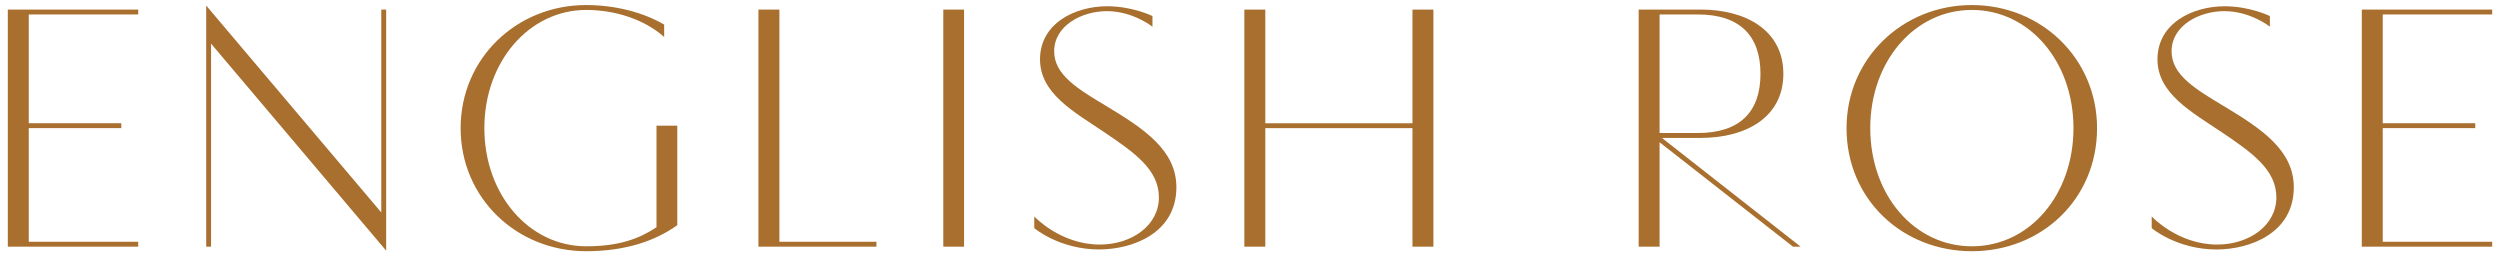
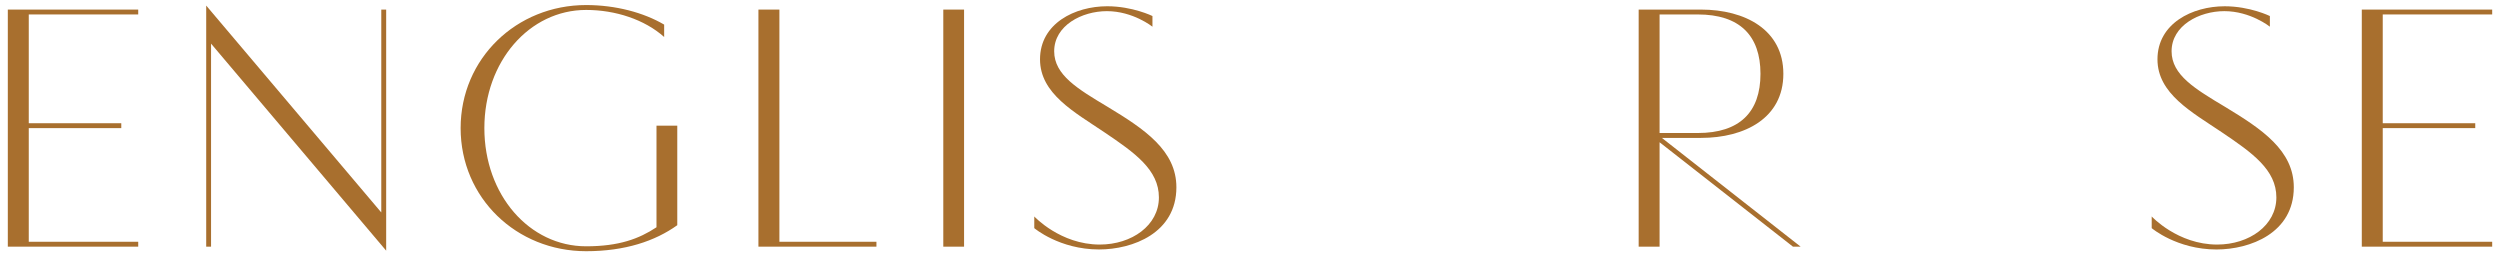
<svg xmlns="http://www.w3.org/2000/svg" version="1.1" id="Layer_1" x="0px" y="0px" width="400px" height="41px" viewBox="0 0 400 41" enable-background="new 0 0 400 41" xml:space="preserve">
  <g>
    <g>
      <path fill="#A86F2E" d="M1.25,1.533h20.865v0.779H4.602v17.405h14.803v0.783H4.602v18.182h17.514v0.783H1.25V1.533z" />
      <path fill="#A86F2E" d="M32.992,0.891l28.014,33.101V1.533h0.782v38.574L33.769,6.981v32.485h-0.776V0.891z" />
      <path fill="#A86F2E" d="M108.364,36.031c-3.548,2.541-8.352,4.161-14.582,4.161c-11.14,0-20.081-8.521-20.081-19.691    c0-11.144,8.94-19.693,20.081-19.693c4.723,0,9.192,1.199,12.484,3.129v1.982c-3.126-2.792-7.791-4.328-12.484-4.328    c-9.077,0-16.284,8.236-16.284,18.91c0,10.698,7.207,18.907,16.284,18.907c5.251,0,8.466-1.199,11.257-3.045V20.108h3.325V36.031z    " />
      <path fill="#A86F2E" d="M121.348,1.533h3.356v37.149h15.525v0.783h-18.881V1.533z" />
      <path fill="#A86F2E" d="M150.927,1.533h3.324v37.933h-3.324V1.533z" />
      <path fill="#A86F2E" d="M165.484,34.633c0,0,4.163,4.496,10.477,4.496c5.137,0,9.464-3.075,9.464-7.541    c0-4.412-3.826-7.125-8.713-10.418c-4.802-3.24-10.308-6.174-10.308-11.676c0-5.753,5.589-8.493,10.752-8.493    c4.051,0,7.237,1.563,7.237,1.563v1.708c0,0-3.101-2.488-7.292-2.488c-3.993,0-8.431,2.292-8.431,6.426    c0,3.798,3.796,6.033,8.542,8.879c5.921,3.576,11.012,6.984,11.012,12.878c0,7.32-6.984,9.946-12.379,9.946    c-6.343,0-10.36-3.412-10.36-3.412V34.633z" />
-       <path fill="#A86F2E" d="M199.094,1.533h3.355v18.185h23.544V1.533h3.352v37.933h-3.352V20.501h-23.544v18.965h-3.355V1.533z" />
    </g>
    <g>
      <path fill="#A86F2E" d="M262.187,1.533h9.968c7.039,0,13.182,3.213,13.182,10.281c0,7.064-6.143,10.25-13.182,10.25h-6.257    l22.204,17.401h-1.229l-21.34-16.704v16.704h-3.347V1.533z M271.651,21.281c6.674,0,10.025-3.325,10.025-9.467    c0-6.146-3.352-9.501-10.025-9.501h-6.118v18.969H271.651z" />
-       <path fill="#A86F2E" d="M315.503,0.808c11.114,0,20.026,8.572,20.026,19.691c0,11.395-8.912,19.694-20.026,19.694    c-11.118,0-20.057-8.299-20.057-19.694C295.446,9.38,304.385,0.808,315.503,0.808z M315.503,39.408    c9.215,0,16.252-8.213,16.252-18.91c0-10.641-7.037-18.908-16.252-18.908c-9.222,0-16.261,8.267-16.261,18.908    C299.242,31.195,306.281,39.408,315.503,39.408z" />
      <path fill="#A86F2E" d="M344.272,34.633c0,0,4.16,4.496,10.473,4.496c5.142,0,9.474-3.075,9.474-7.544    c0-4.409-3.831-7.122-8.717-10.415c-4.806-3.24-10.307-6.174-10.307-11.679c0-5.75,5.586-8.489,10.754-8.489    c4.049,0,7.232,1.563,7.232,1.563v1.704c0,0-3.101-2.487-7.29-2.487c-3.996,0-8.437,2.292-8.437,6.425    c0,3.803,3.799,6.038,8.548,8.883c5.919,3.576,11.006,6.984,11.006,12.878c0,7.32-6.983,9.946-12.372,9.946    c-6.34,0-10.364-3.412-10.364-3.412V34.633z" />
      <path fill="#A86F2E" d="M377.886,1.533h20.864v0.779h-17.512v17.405h14.802v0.781h-14.802v18.184h17.512v0.783h-20.864V1.533z" />
    </g>
  </g>
</svg>